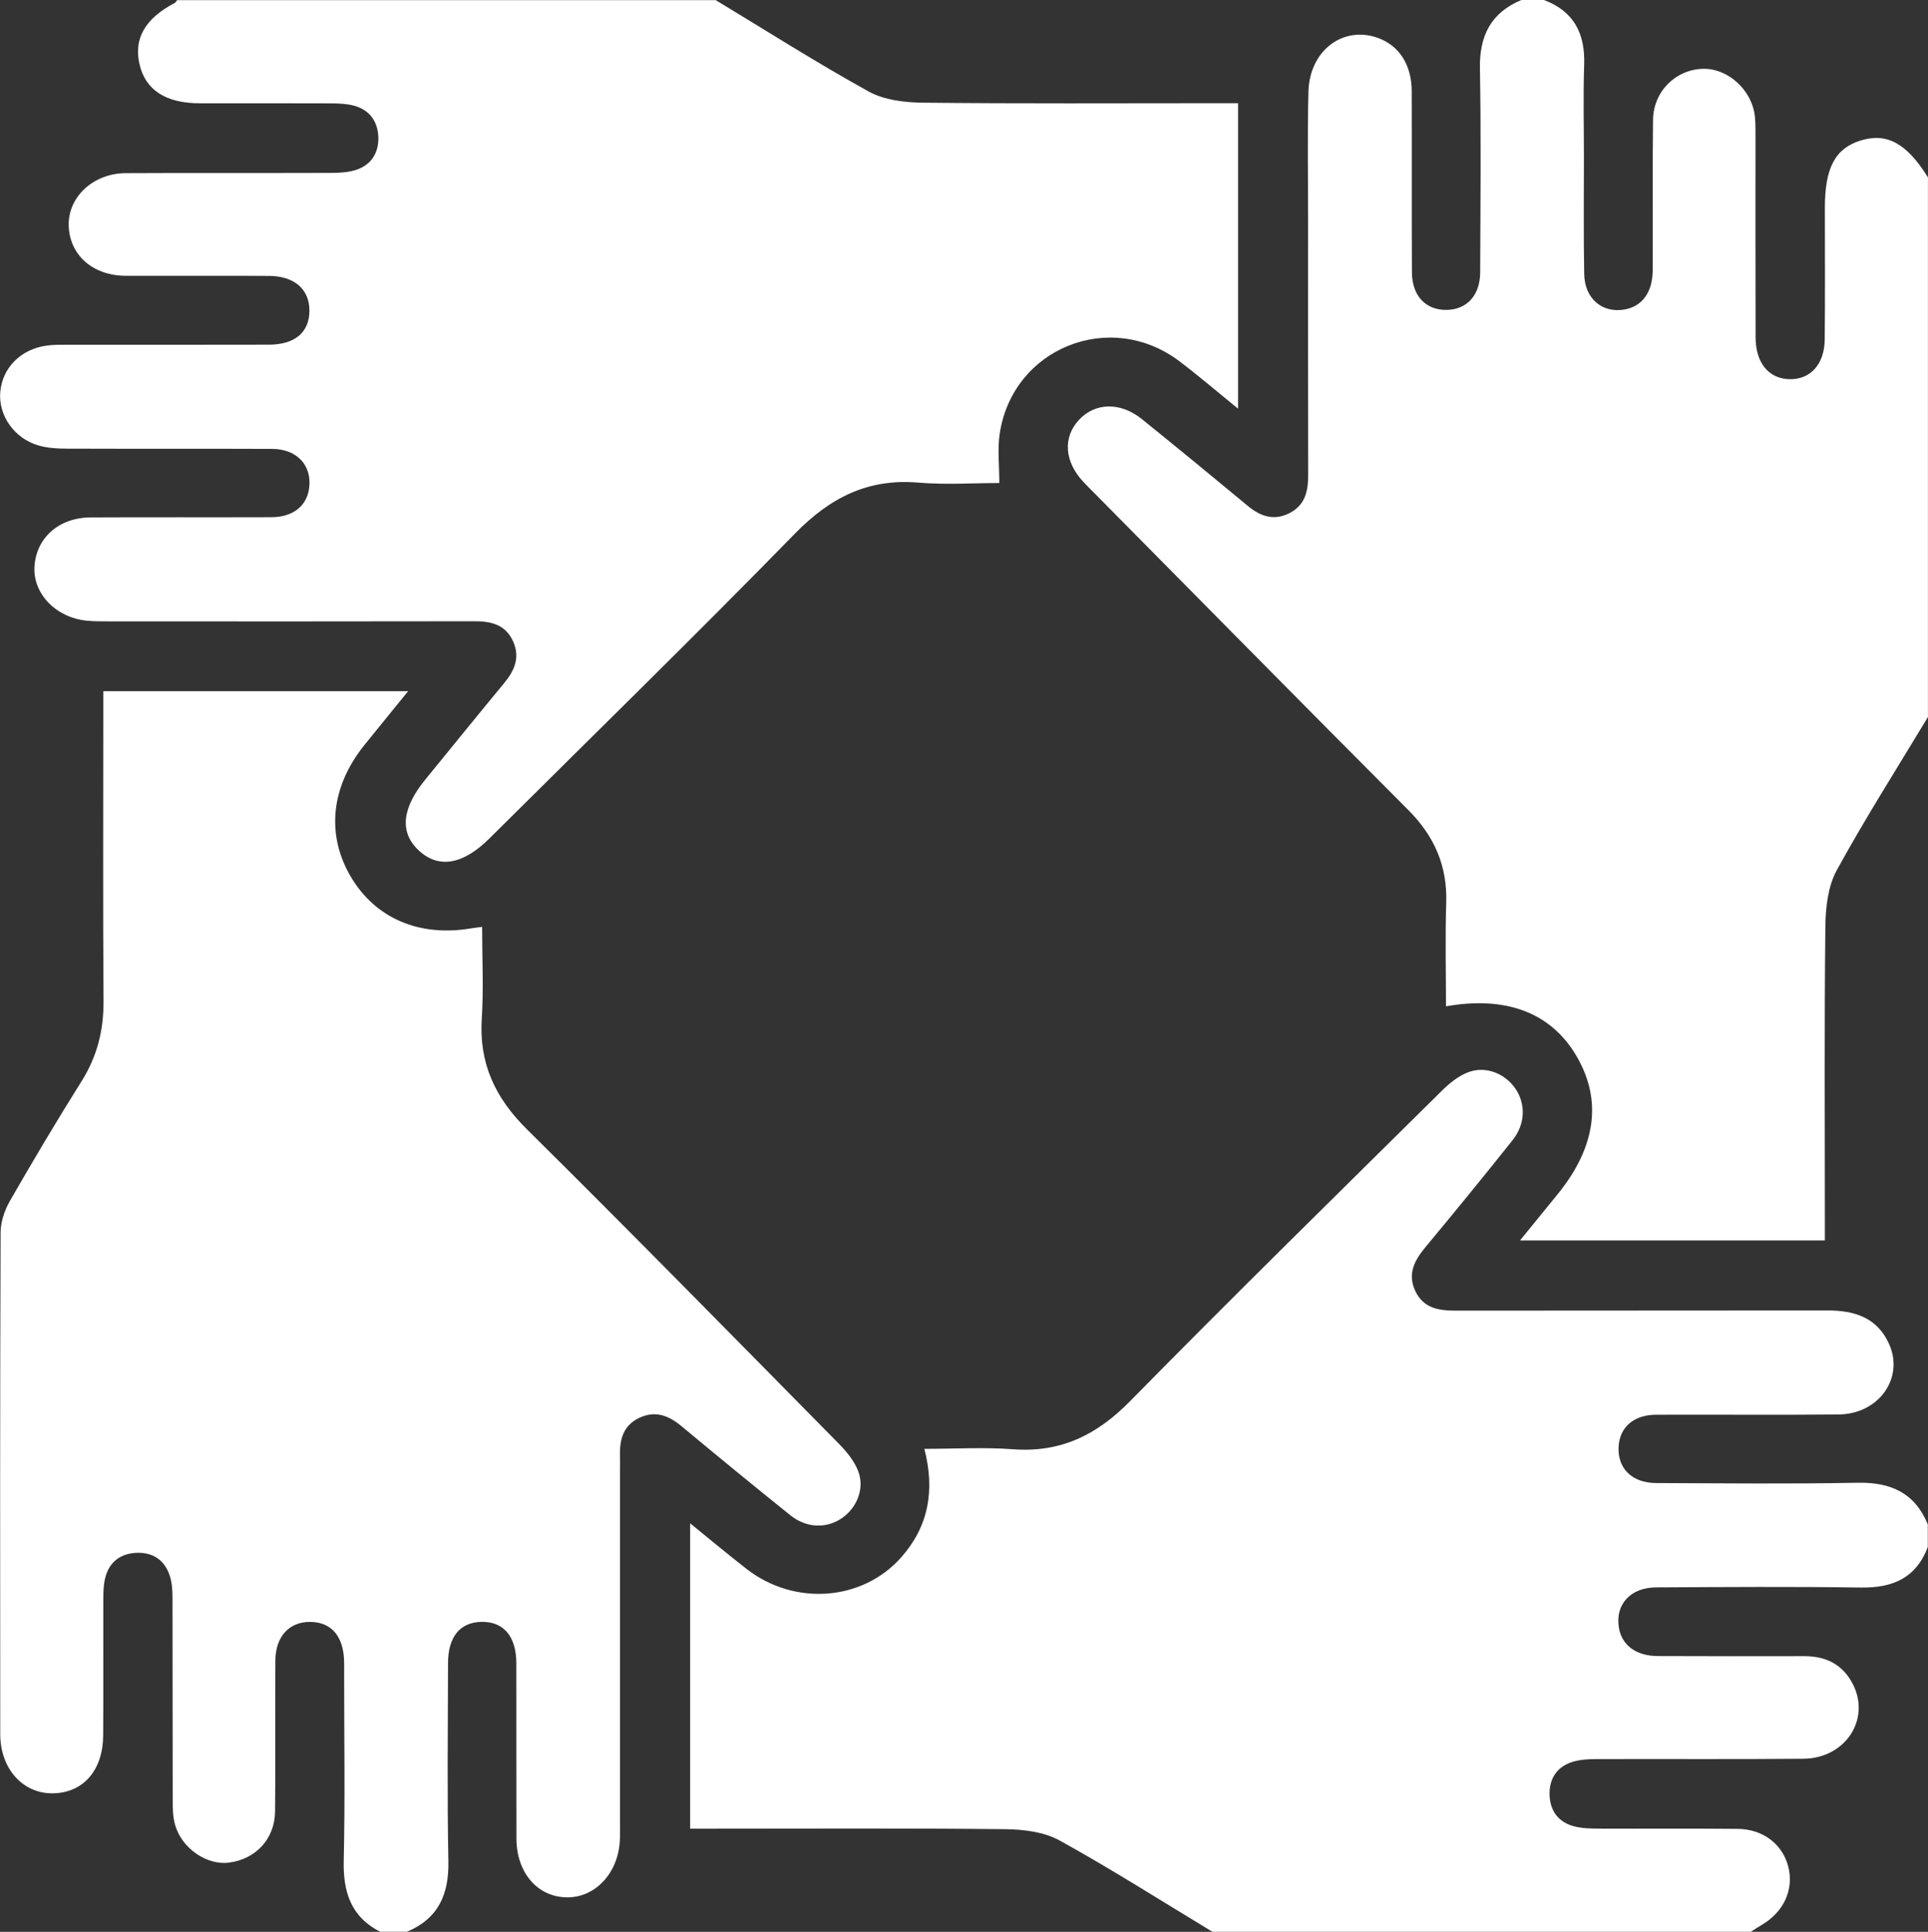
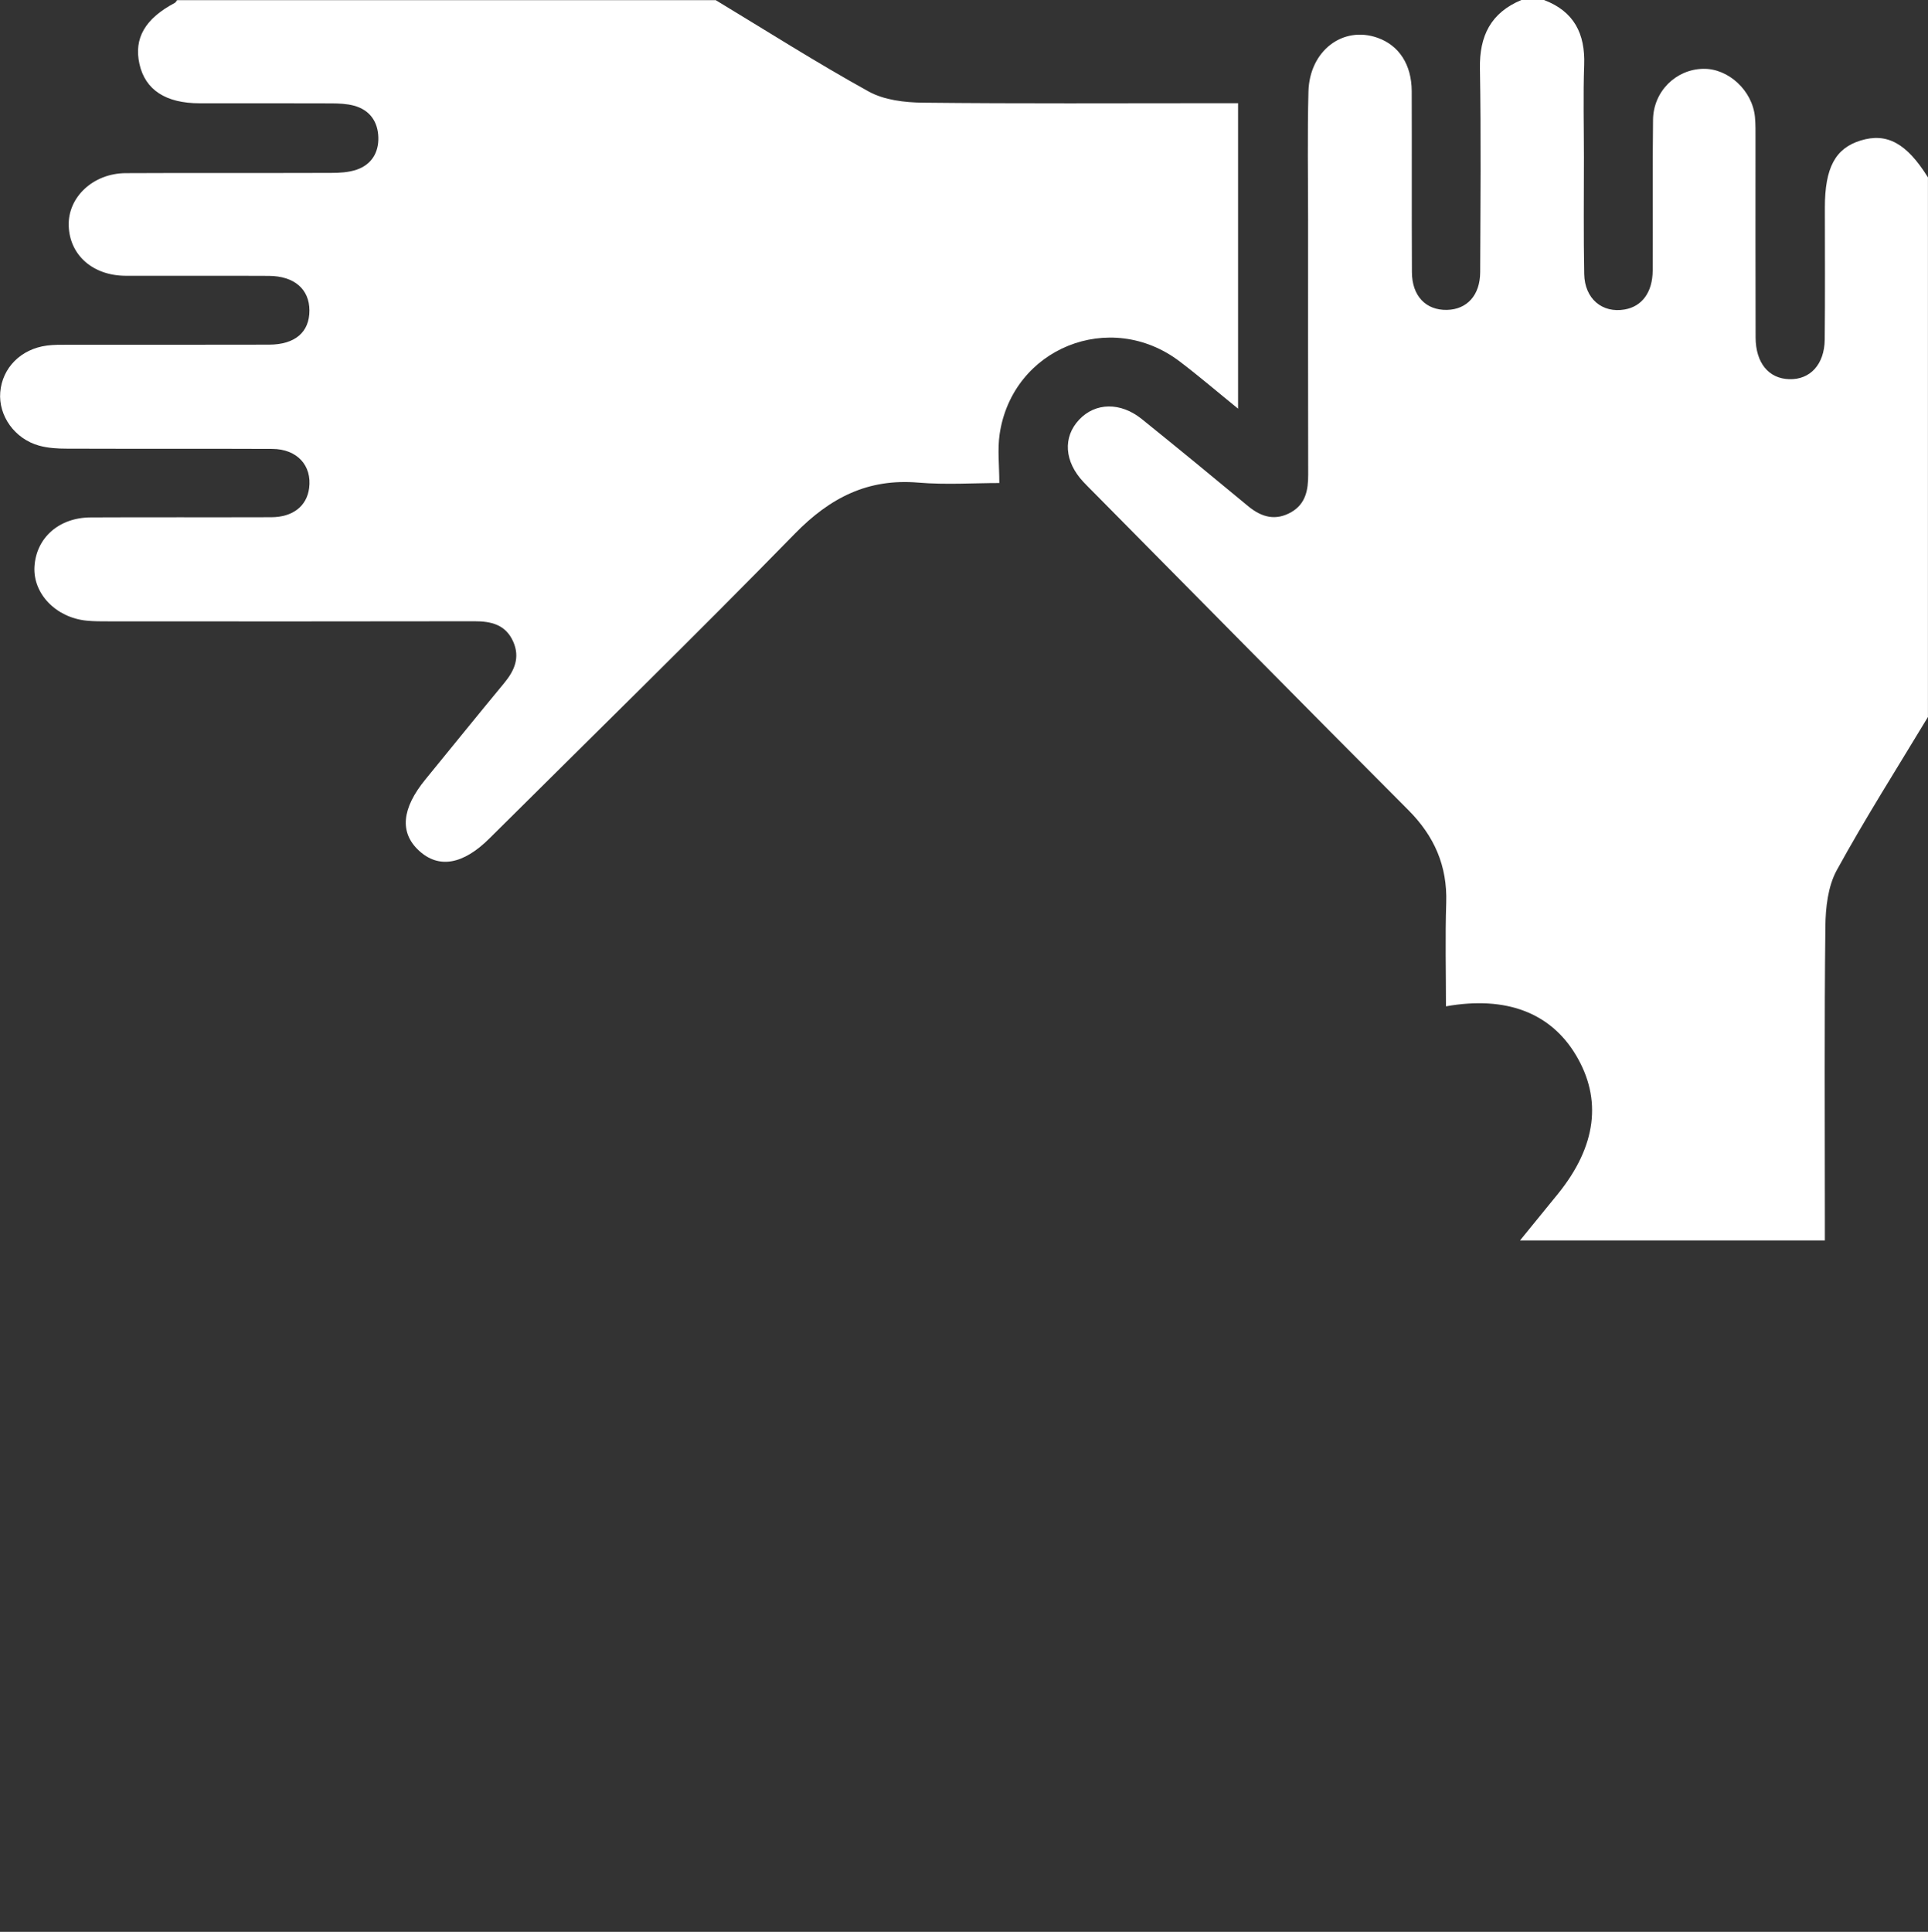
<svg xmlns="http://www.w3.org/2000/svg" id="Ebene_1" viewBox="0 0 383.26 384" fill="#fff">
  <rect x="0" y="0" width="383.26" height="384" fill="#333333" stroke="none" />
  <path d="m383.26,142.5c-6.1,10.13-12.46,20.12-18.14,30.48-1.75,3.2-2.22,7.42-2.26,11.18-.22,19.24-.1,38.49-.1,57.74,0,1.48,0,2.95,0,4.66h-60.6c2.73-3.35,5.14-6.3,7.54-9.26,7.64-9.44,8.84-18.8,3.55-27.61-5.03-8.39-13.87-11.78-25.81-9.66,0-6.91-.17-13.76.05-20.59.23-7.35-2.37-13.25-7.54-18.43-20.9-20.95-41.66-42.03-62.48-63.07-.7-.71-1.42-1.41-2.1-2.14-3.8-4.05-4.13-8.89-.85-12.38,3.22-3.43,8.22-3.54,12.46-.12,7.09,5.72,14.13,11.5,21.14,17.32,2.68,2.22,5.49,2.96,8.6,1.16,2.84-1.65,3.34-4.41,3.33-7.44-.04-16.87-.02-33.75-.02-50.62,0-8.5-.15-17,.07-25.49.2-8.15,6.85-13.17,13.76-10.71,4.25,1.51,6.75,5.32,6.77,10.6.04,12-.02,24,.04,35.99.02,4.73,2.78,7.58,6.97,7.49,3.99-.09,6.58-2.92,6.6-7.49.05-13.5.19-27-.05-40.49-.12-6.51,2.18-11.09,8.24-13.62h4.49c5.96,2.25,8.21,6.68,7.99,12.89-.21,6.11-.05,12.24-.05,18.36,0,7.74-.09,15.49.06,23.23.09,4.91,3.58,7.81,8.03,7.04,3.44-.59,5.56-3.41,5.58-7.74.06-9.99-.06-19.98.07-29.97.07-5.66,4.55-10.03,9.98-10.13,4.99-.1,9.77,4.31,10.28,9.57.14,1.49.11,2.99.11,4.49,0,13.11-.02,26.23.02,39.34.02,5.06,2.59,8.17,6.68,8.29,4.15.13,7.01-2.92,7.06-7.88.09-8.74.03-17.48.03-26.23,0-7.91,2.07-11.78,7.11-13.33,5.23-1.61,9.17.56,13.38,7.33v107.25Z" />
-   <path d="m241.04,384c-10.11-6.11-20.08-12.46-30.41-18.17-3.08-1.7-7.16-2.2-10.79-2.24-19.33-.21-38.65-.1-57.98-.1-1.47,0-2.95,0-4.67,0v-60.7c3.94,3.2,7.52,6.19,11.19,9.05,9.53,7.43,23.06,6.45,30.8-2.32,5.36-6.08,6.73-13.19,4.57-21.53,6.05,0,11.86-.35,17.61.08,9.45.71,16.64-2.8,23.24-9.51,20.47-20.83,41.33-41.28,62.09-61.82,1.47-1.45,3.23-2.86,5.12-3.59,3.4-1.32,7.19.14,9.29,3.04,2.21,3.05,2.2,7.14-.4,10.42-5.67,7.13-11.44,14.19-17.26,21.19-2.21,2.66-3.74,5.34-2.09,8.83,1.67,3.52,4.77,3.89,8.19,3.89,24.56-.04,49.13,0,73.69-.04,5.38-.01,9.93,1.38,12.3,6.68,3.03,6.77-2.05,13.92-10.05,14-12.09.12-24.19,0-36.29.05-4.4.02-7.17,2.44-7.43,6.25-.29,4.37,2.61,7.31,7.47,7.33,13.34.05,26.69.2,40.02-.06,6.6-.13,11.38,2,13.97,8.27v4.5c-2.32,6.15-6.95,8.15-13.25,8.06-13.58-.2-27.17-.1-40.76-.03-5.16.03-8.18,3.45-7.39,8.06.59,3.44,3.41,5.57,7.73,5.59,9.72.05,19.45.03,29.17.02,4.37,0,7.73,1.75,9.69,5.74,3.41,6.95-1.65,14.57-9.9,14.65-13.71.13-27.42.02-41.13.07-1.6,0-3.27.09-4.78.55-3.11.96-4.65,3.35-4.57,6.53.08,3.18,1.74,5.48,4.9,6.29,1.54.4,3.2.44,4.81.45,9.22.04,18.45-.04,27.67.05,5.04.05,8.88,3.01,10.05,7.42,1.21,4.58-.84,9.11-5.29,11.69-.73.42-1.42.9-2.13,1.35h-107.04Z" />
  <path d="m142.23,0c10.12,6.11,20.1,12.47,30.43,18.18,3.09,1.71,7.16,2.19,10.8,2.23,19.33.21,38.67.1,58.01.1,1.47,0,2.94,0,4.64,0v60.72c-4.13-3.35-7.78-6.48-11.6-9.38-13.83-10.5-33.3-2.65-35.8,14.48-.44,3.03-.06,6.19-.06,9.68-4.96,0-10.57.38-16.11-.08-10.03-.85-17.54,3-24.51,10.13-19.98,20.45-40.45,40.43-60.73,60.59-5.25,5.22-10.08,6.06-14.01,2.44-3.9-3.59-3.45-8.39,1.29-14.18,5.22-6.38,10.39-12.79,15.65-19.14,2.05-2.48,3.19-5.09,1.78-8.25-1.5-3.36-4.36-4.04-7.72-4.03-24.2.05-48.41.03-72.61.02-1.5,0-3,.01-4.48-.14-6.11-.62-10.66-5.37-10.35-10.73.34-5.72,4.84-9.76,11.17-9.79,11.98-.06,23.95,0,35.93-.04,4.28-.02,7.04-2.22,7.5-5.78.59-4.5-2.39-7.78-7.34-7.8-13.6-.06-27.2,0-40.8-.05-1.85,0-3.77-.11-5.54-.6-4.88-1.35-8.11-5.96-7.72-10.63.41-4.85,4.1-8.58,9.28-9.26,1.35-.18,2.74-.16,4.11-.16,13.35-.01,26.7.02,40.05-.02,5.19-.02,8.03-2.5,8.02-6.8-.01-4.22-3-6.84-8.06-6.87-9.48-.05-18.96,0-28.44-.02-6.55-.02-11.16-4.09-11.35-9.93-.19-5.68,4.84-10.44,11.33-10.47,13.6-.07,27.2,0,40.79-.05,1.72,0,3.54-.1,5.14-.65,2.9-1,4.36-3.36,4.29-6.38-.08-3.17-1.71-5.49-4.86-6.34-1.42-.38-2.96-.44-4.44-.45-8.73-.04-17.47-.01-26.2-.02-6.78,0-10.84-2.67-11.99-7.81-1.14-5.11,1.13-9.03,7.02-12.14.19-.1.31-.36.46-.55,35.68,0,71.36,0,107.04,0Z" />
-   <path d="m75.61,384c-5.86-2.98-7.43-7.93-7.28-14.21.28-12.24.08-24.49.08-36.74,0-1,.02-2-.01-3-.17-4.92-2.62-7.67-6.82-7.66-4.11,0-6.81,2.92-6.84,7.68-.07,10,.05,19.99-.06,29.99-.06,5.46-3.81,9.46-9.12,10.17-4.43.59-9.46-2.82-10.77-7.55-.46-1.65-.46-3.46-.46-5.2-.04-13.25,0-26.49-.04-39.74,0-1.48-.07-3.03-.51-4.43-1.03-3.27-3.48-4.85-6.84-4.64-3.19.2-5.35,1.98-6.07,5.16-.3,1.32-.33,2.72-.33,4.09-.03,9,.03,17.99-.03,26.99-.04,7.01-3.97,11.47-10.02,11.55-5.93.08-10.43-4.88-10.44-11.72-.03-33.24-.05-66.48.07-99.72,0-2.11.78-4.44,1.84-6.29,4.6-8.01,9.31-15.95,14.23-23.77,3.11-4.94,4.43-10.15,4.39-15.96-.13-18.99-.05-37.99-.05-56.98,0-1.47,0-2.95,0-4.63h60.6c-3.15,3.88-5.97,7.32-8.75,10.78-6.61,8.24-7.57,17.76-2.64,26.11,4.91,8.31,13.7,12.04,24.11,10.22.49-.09.98-.13,1.99-.26,0,6.16.31,12.23-.07,18.25-.57,8.9,2.68,15.76,8.98,21.99,20.85,20.64,41.39,41.59,61.99,62.48,1.54,1.56,3.05,3.4,3.83,5.4,1.34,3.4-.15,7.2-3.05,9.29-3.08,2.22-7.13,2.17-10.4-.45-7.3-5.85-14.53-11.8-21.73-17.78-2.51-2.08-5.14-3.06-8.25-1.62-3.18,1.47-3.98,4.23-3.89,7.45.03,1,0,2,0,3,0,23.37,0,46.74,0,70.1,0,1.25.03,2.5-.05,3.75-.43,6.36-4.95,11.1-10.5,11.04-5.83-.06-10.02-4.88-10.04-11.67-.03-11.62,0-23.24-.02-34.86-.01-5.38-2.56-8.33-6.98-8.23-4.23.1-6.6,3-6.6,8.23-.02,13.12-.19,26.25.07,39.36.13,6.6-2.01,11.4-8.24,14.01h-5.24Z" />
</svg>